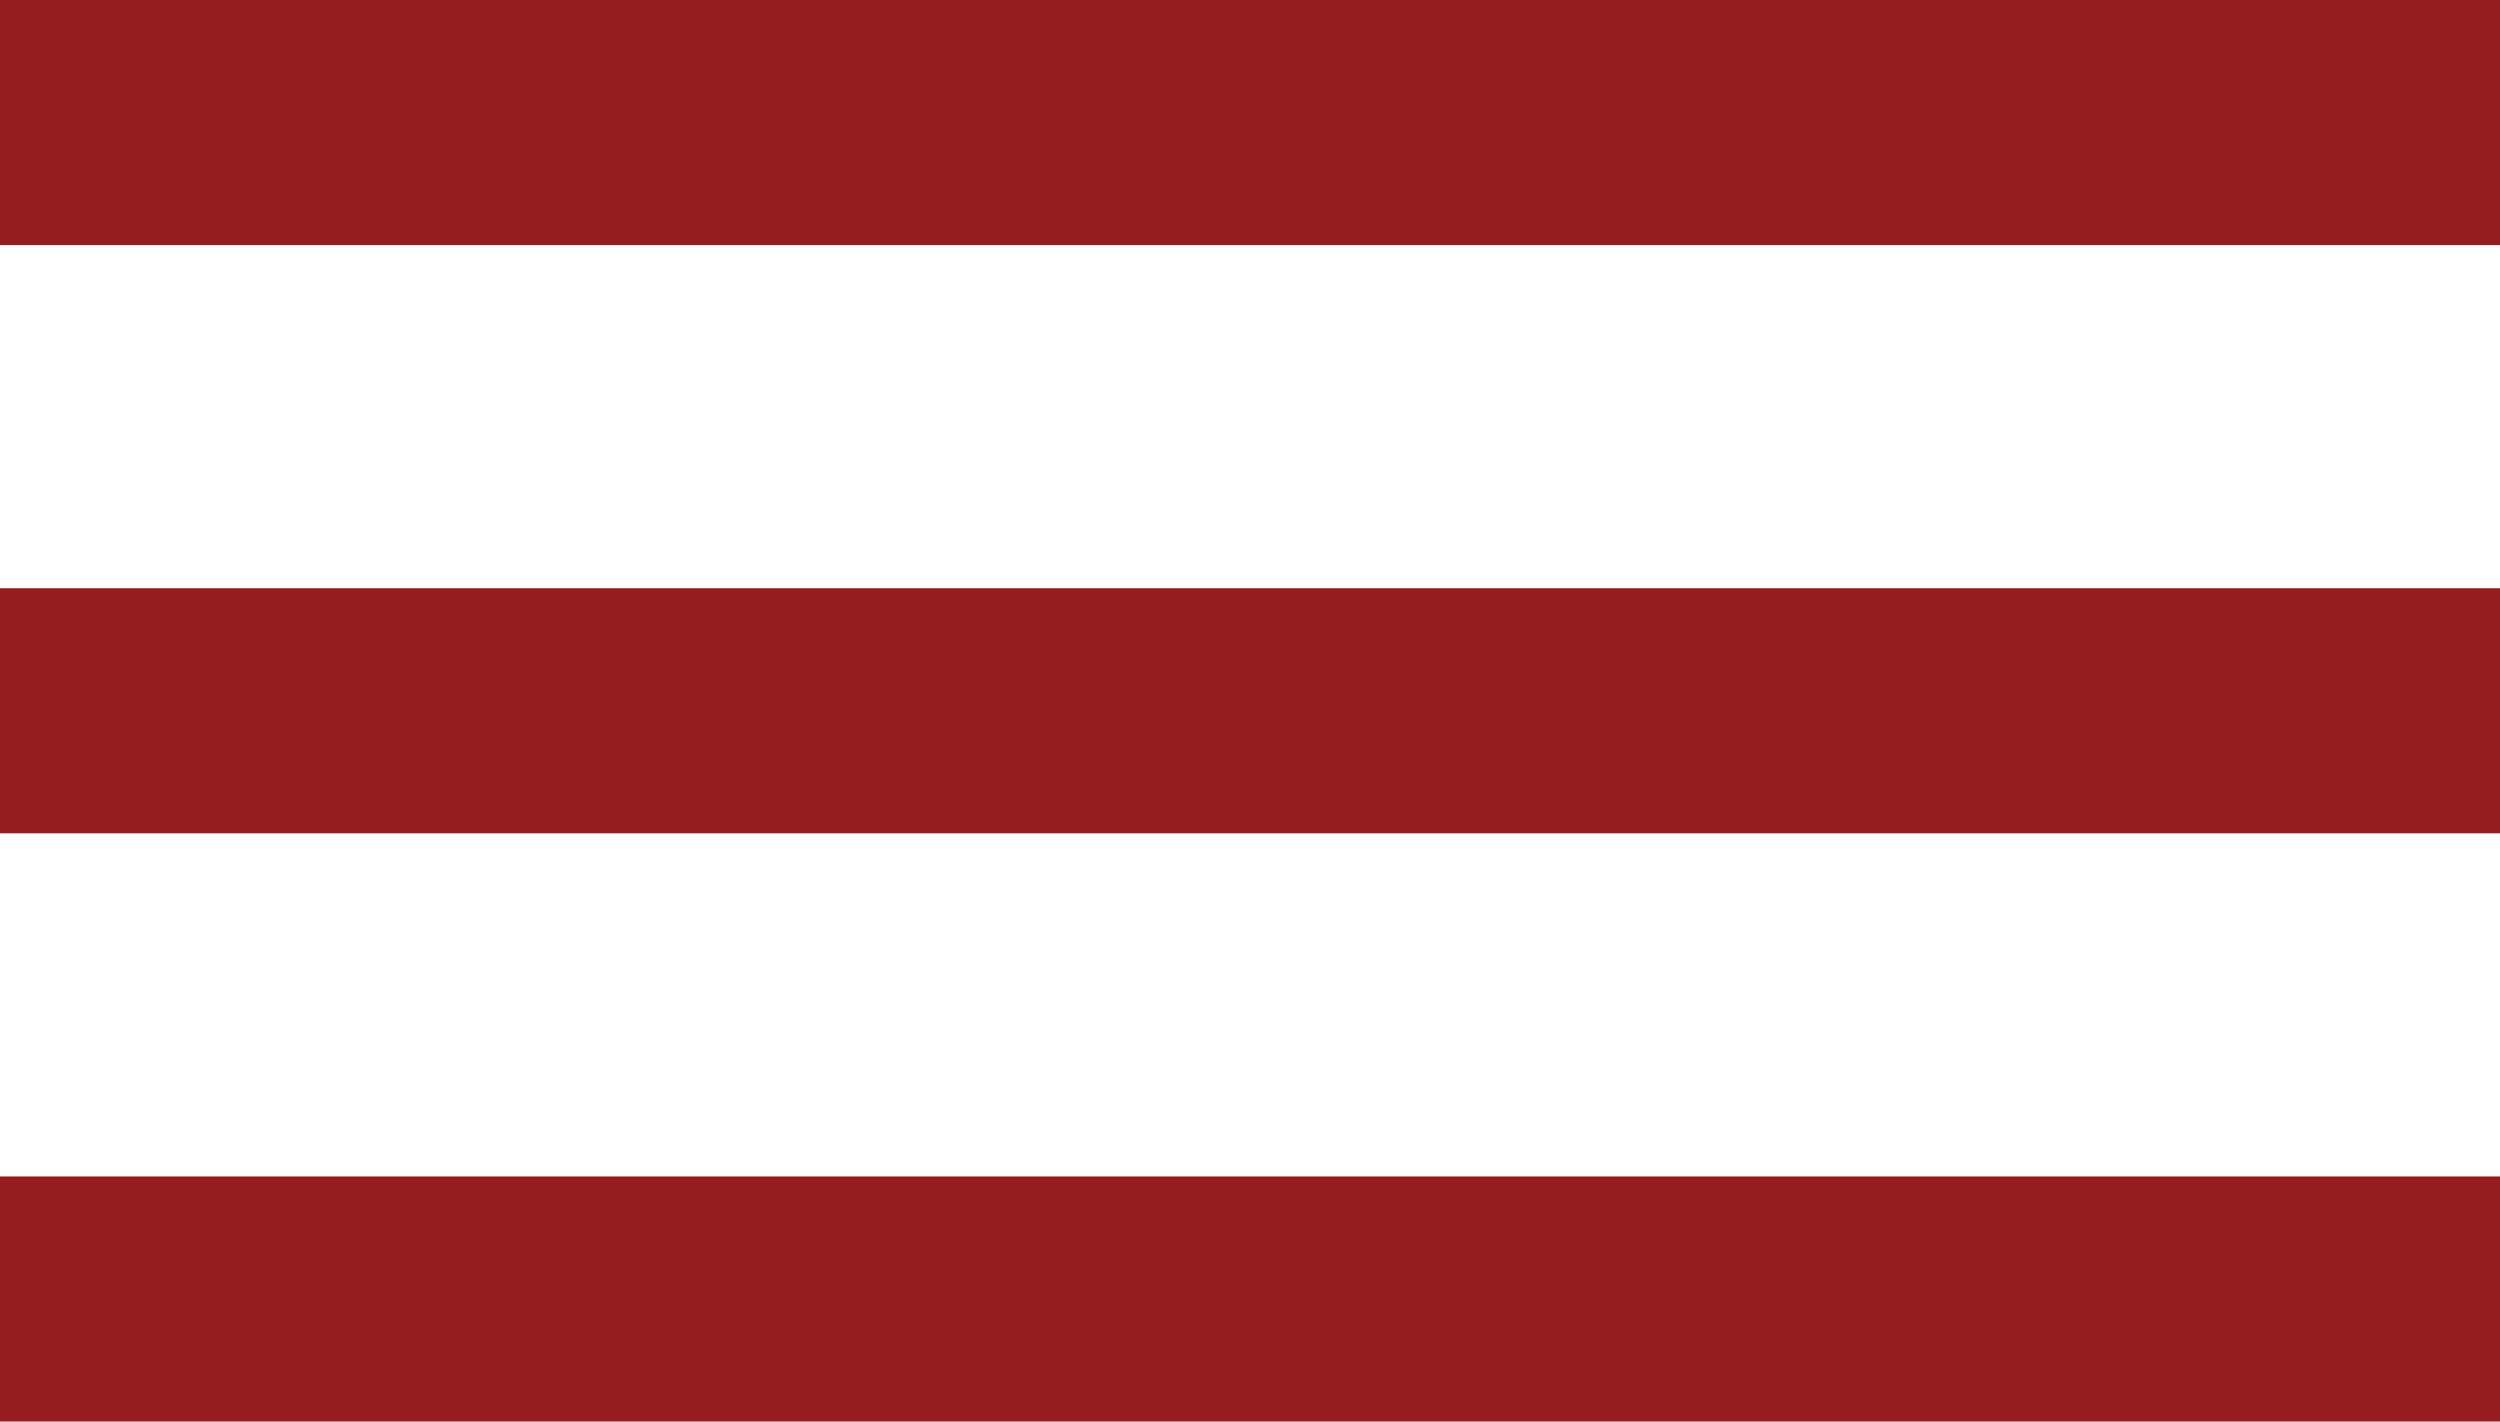
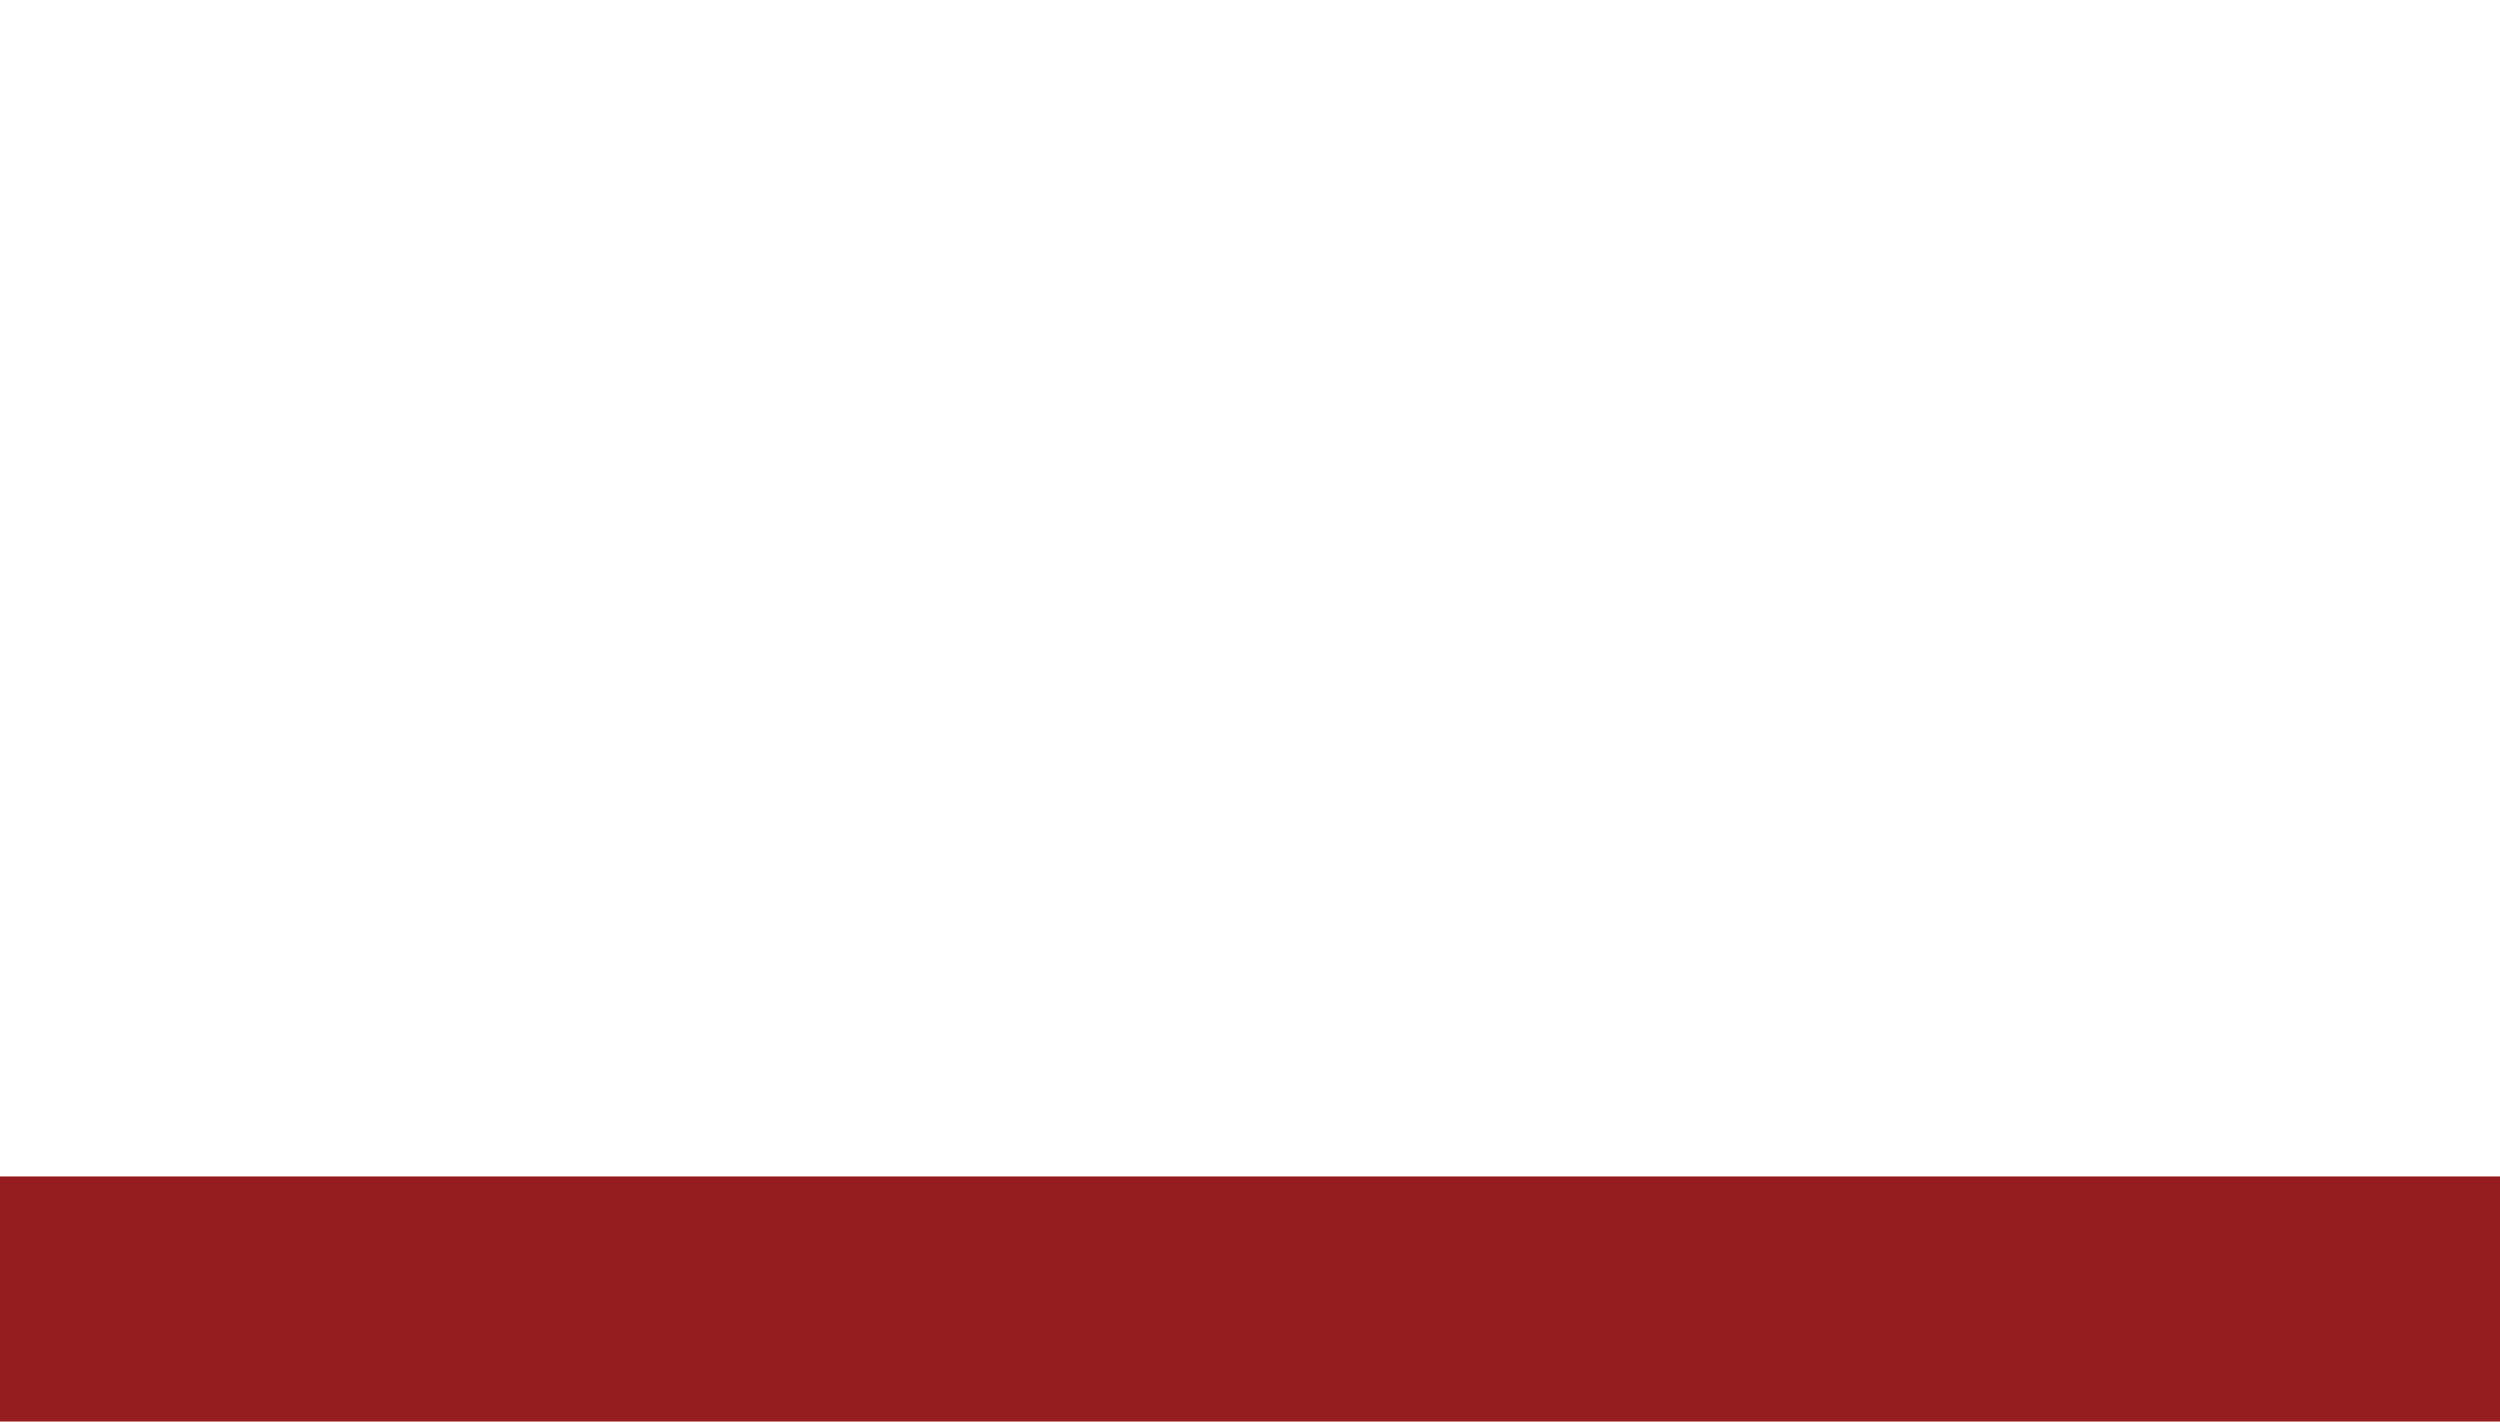
<svg xmlns="http://www.w3.org/2000/svg" version="1.1" x="0px" y="0px" width="51px" height="29px" viewBox="0 0 51 29" enable-background="new 0 0 51 29" xml:space="preserve">
  <defs>
</defs>
-   <rect fill="#951D20" width="51" height="5" />
-   <rect y="12" fill="#951D20" width="51" height="5" />
  <rect y="24" fill="#951D20" width="51" height="5" />
</svg>